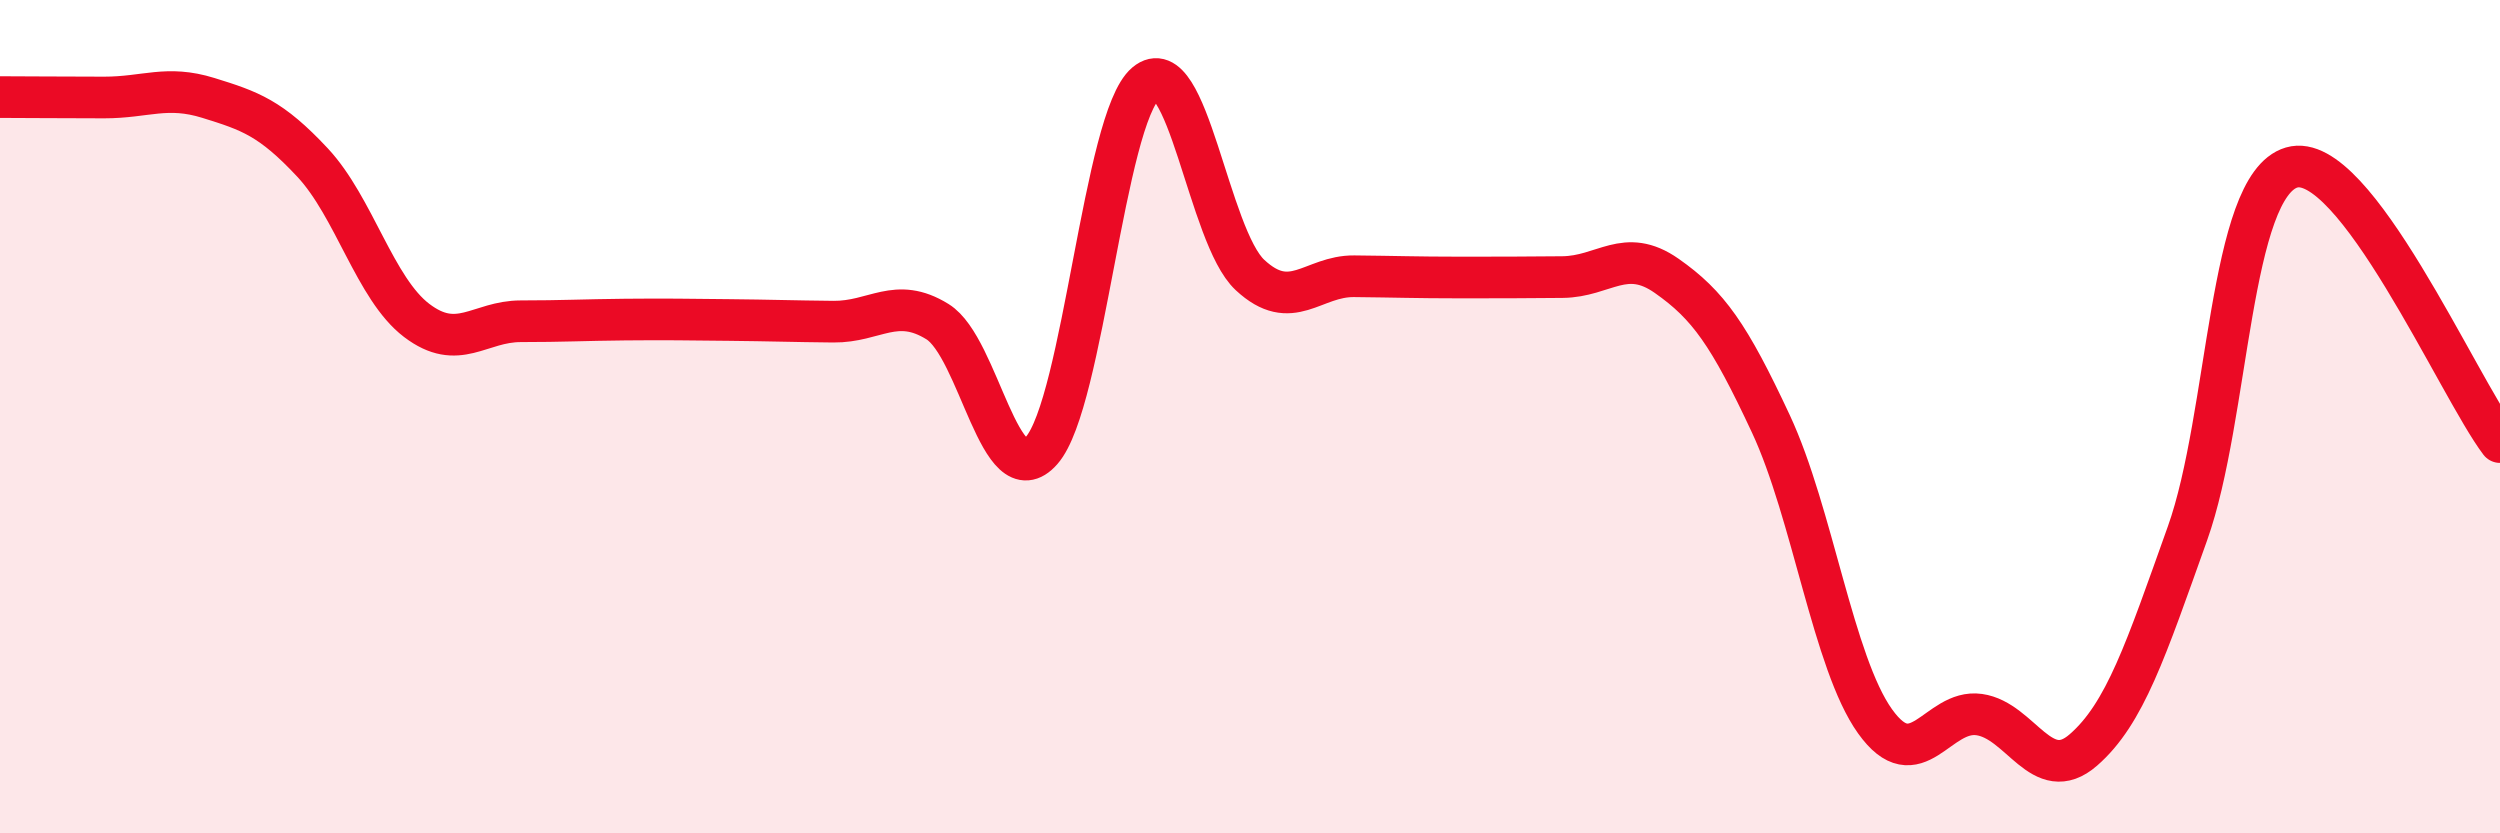
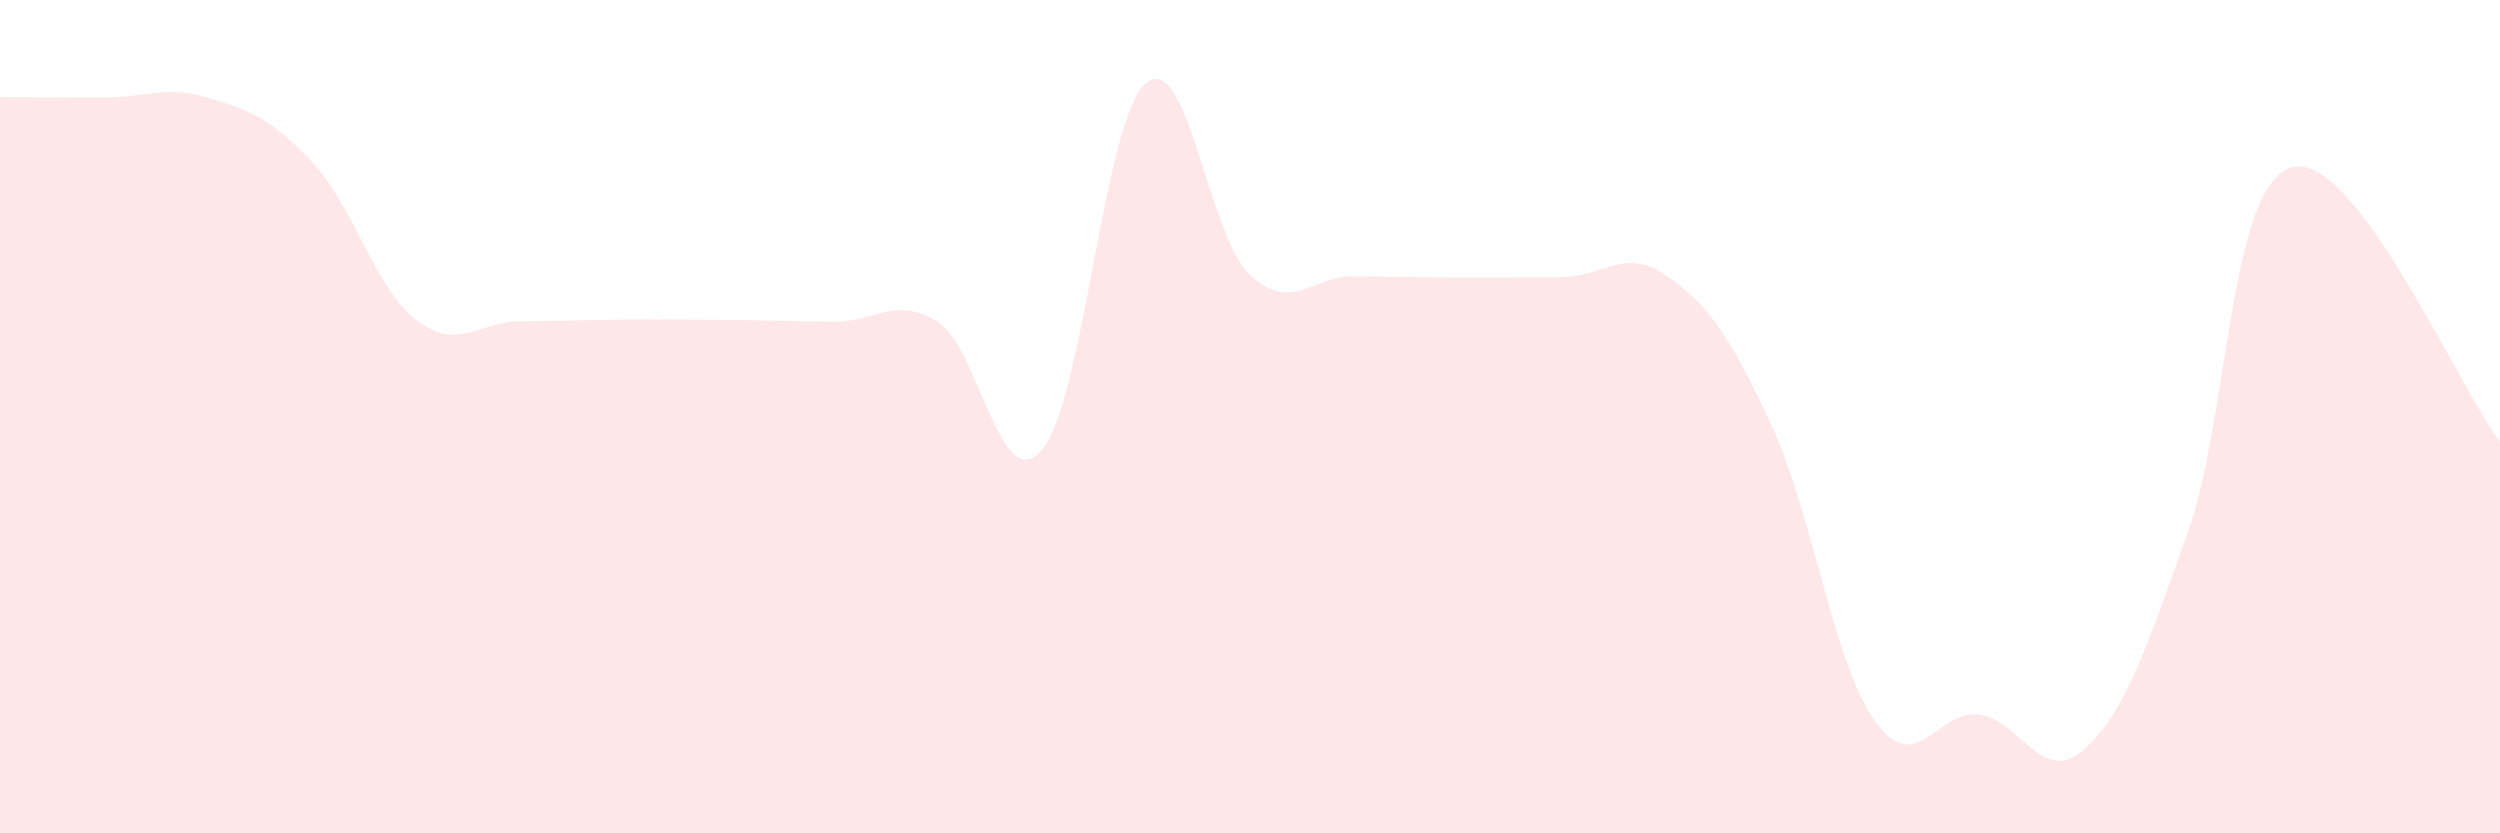
<svg xmlns="http://www.w3.org/2000/svg" width="60" height="20" viewBox="0 0 60 20">
  <path d="M 0,2.33 C 0.5,2.33 1.5,2.34 2.5,2.34 C 3.5,2.34 4,2.04 5,2.35 C 6,2.66 6.5,2.83 7.5,3.9 C 8.5,4.97 9,6.93 10,7.69 C 11,8.45 11.5,7.71 12.5,7.71 C 13.5,7.71 14,7.68 15,7.67 C 16,7.66 16.5,7.67 17.5,7.68 C 18.5,7.69 19,7.71 20,7.72 C 21,7.73 21.5,7.1 22.5,7.72 C 23.5,8.34 24,11.95 25,10.81 C 26,9.67 26.5,2.84 27.5,2 C 28.5,1.16 29,5.67 30,6.6 C 31,7.53 31.5,6.62 32.5,6.63 C 33.5,6.64 34,6.66 35,6.66 C 36,6.66 36.5,6.66 37.5,6.65 C 38.5,6.64 39,5.92 40,6.62 C 41,7.32 41.5,8.03 42.5,10.17 C 43.5,12.31 44,15.91 45,17.31 C 46,18.71 46.5,17.01 47.5,17.15 C 48.5,17.29 49,18.87 50,18 C 51,17.13 51.5,15.6 52.5,12.8 C 53.5,10 53.5,4.46 55,4.02 C 56.5,3.58 59,9.29 60,10.61L60 20L0 20Z" fill="#EB0A25" opacity="0.1" stroke-linecap="round" stroke-linejoin="round" />
-   <path d="M 0,2.33 C 0.5,2.33 1.5,2.34 2.5,2.34 C 3.5,2.34 4,2.04 5,2.35 C 6,2.66 6.5,2.83 7.5,3.9 C 8.5,4.97 9,6.93 10,7.69 C 11,8.45 11.5,7.71 12.5,7.71 C 13.5,7.71 14,7.68 15,7.67 C 16,7.66 16.5,7.67 17.5,7.68 C 18.5,7.69 19,7.71 20,7.72 C 21,7.73 21.5,7.1 22.5,7.72 C 23.5,8.34 24,11.95 25,10.81 C 26,9.67 26.5,2.84 27.5,2 C 28.5,1.16 29,5.67 30,6.6 C 31,7.53 31.5,6.62 32.5,6.63 C 33.5,6.64 34,6.66 35,6.66 C 36,6.66 36.5,6.66 37.5,6.65 C 38.5,6.64 39,5.92 40,6.62 C 41,7.32 41.5,8.03 42.5,10.17 C 43.5,12.31 44,15.91 45,17.31 C 46,18.71 46.5,17.01 47.5,17.15 C 48.5,17.29 49,18.87 50,18 C 51,17.13 51.5,15.6 52.5,12.8 C 53.5,10 53.5,4.46 55,4.02 C 56.5,3.58 59,9.29 60,10.61" stroke="#EB0A25" stroke-width="1" fill="none" stroke-linecap="round" stroke-linejoin="round" />
</svg>